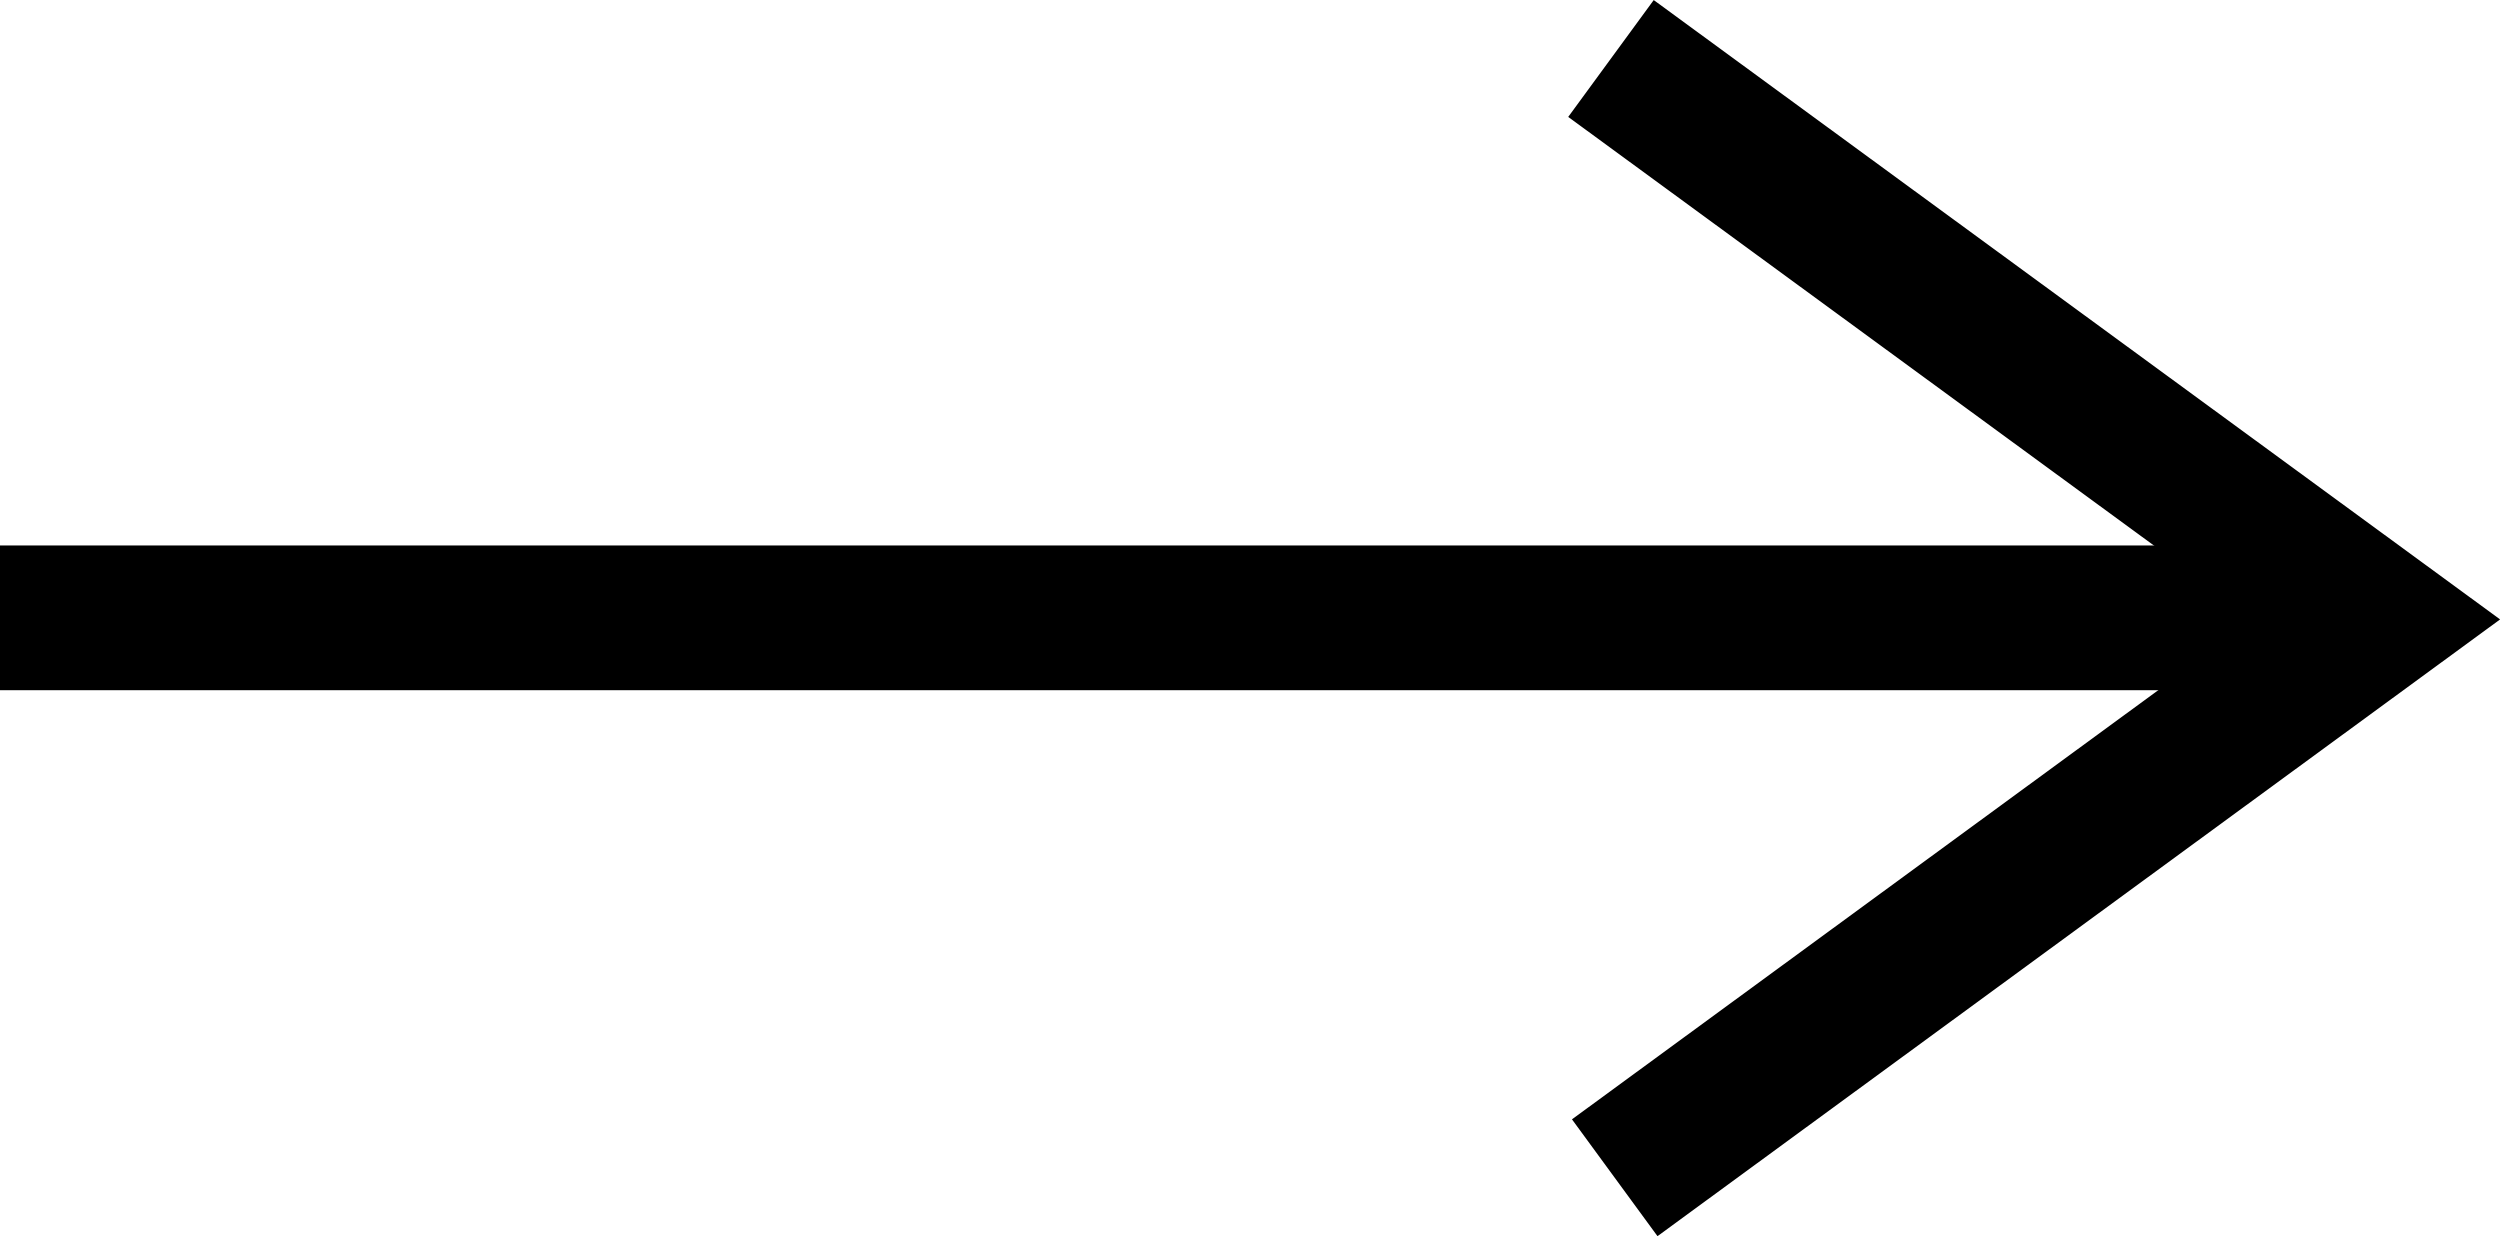
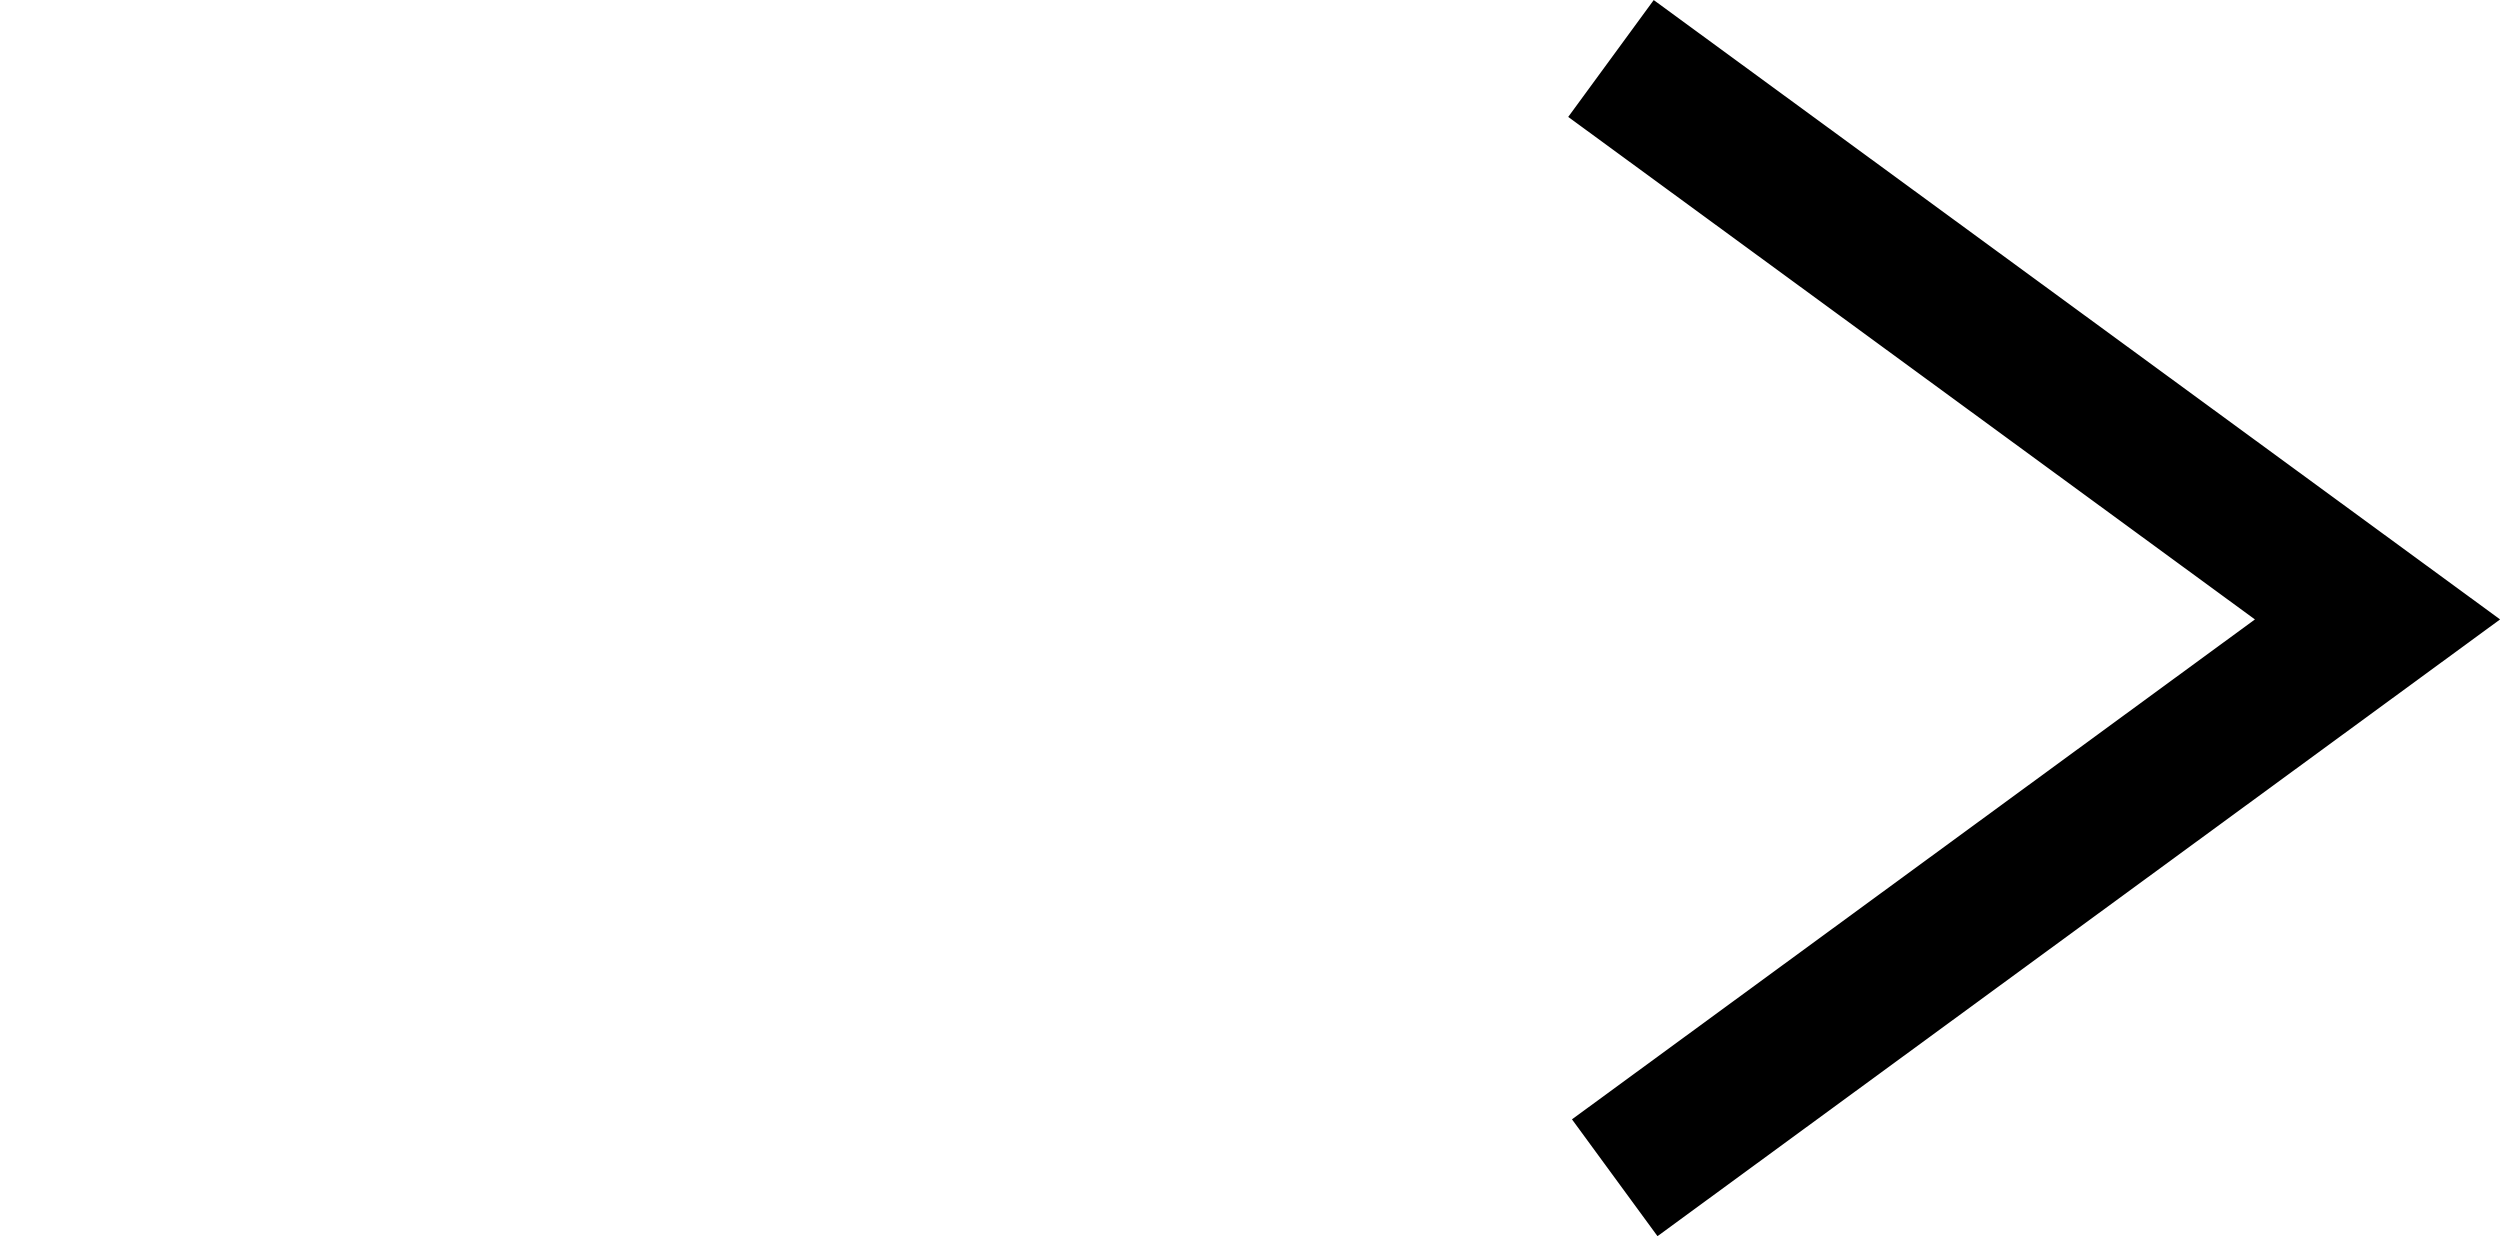
<svg xmlns="http://www.w3.org/2000/svg" width="17.266" height="8.537" viewBox="0 0 17.266 8.537">
  <g id="Group_10_Copy_2" data-name="Group 10 Copy 2" transform="translate(-23.23 0.304) rotate(90)">
-     <path id="Line" d="M1-22.183V-37.808" transform="translate(2.963 -1.047)" fill="none" stroke="#000" stroke-linejoin="bevel" stroke-miterlimit="10" stroke-width="1" />
    <path id="Path_2" data-name="Path 2" d="M0-3.642,3.874-8.936,7.73-3.668" transform="translate(0.1 -30.714)" fill="none" stroke="#000" stroke-miterlimit="10" stroke-width="1" />
  </g>
</svg>